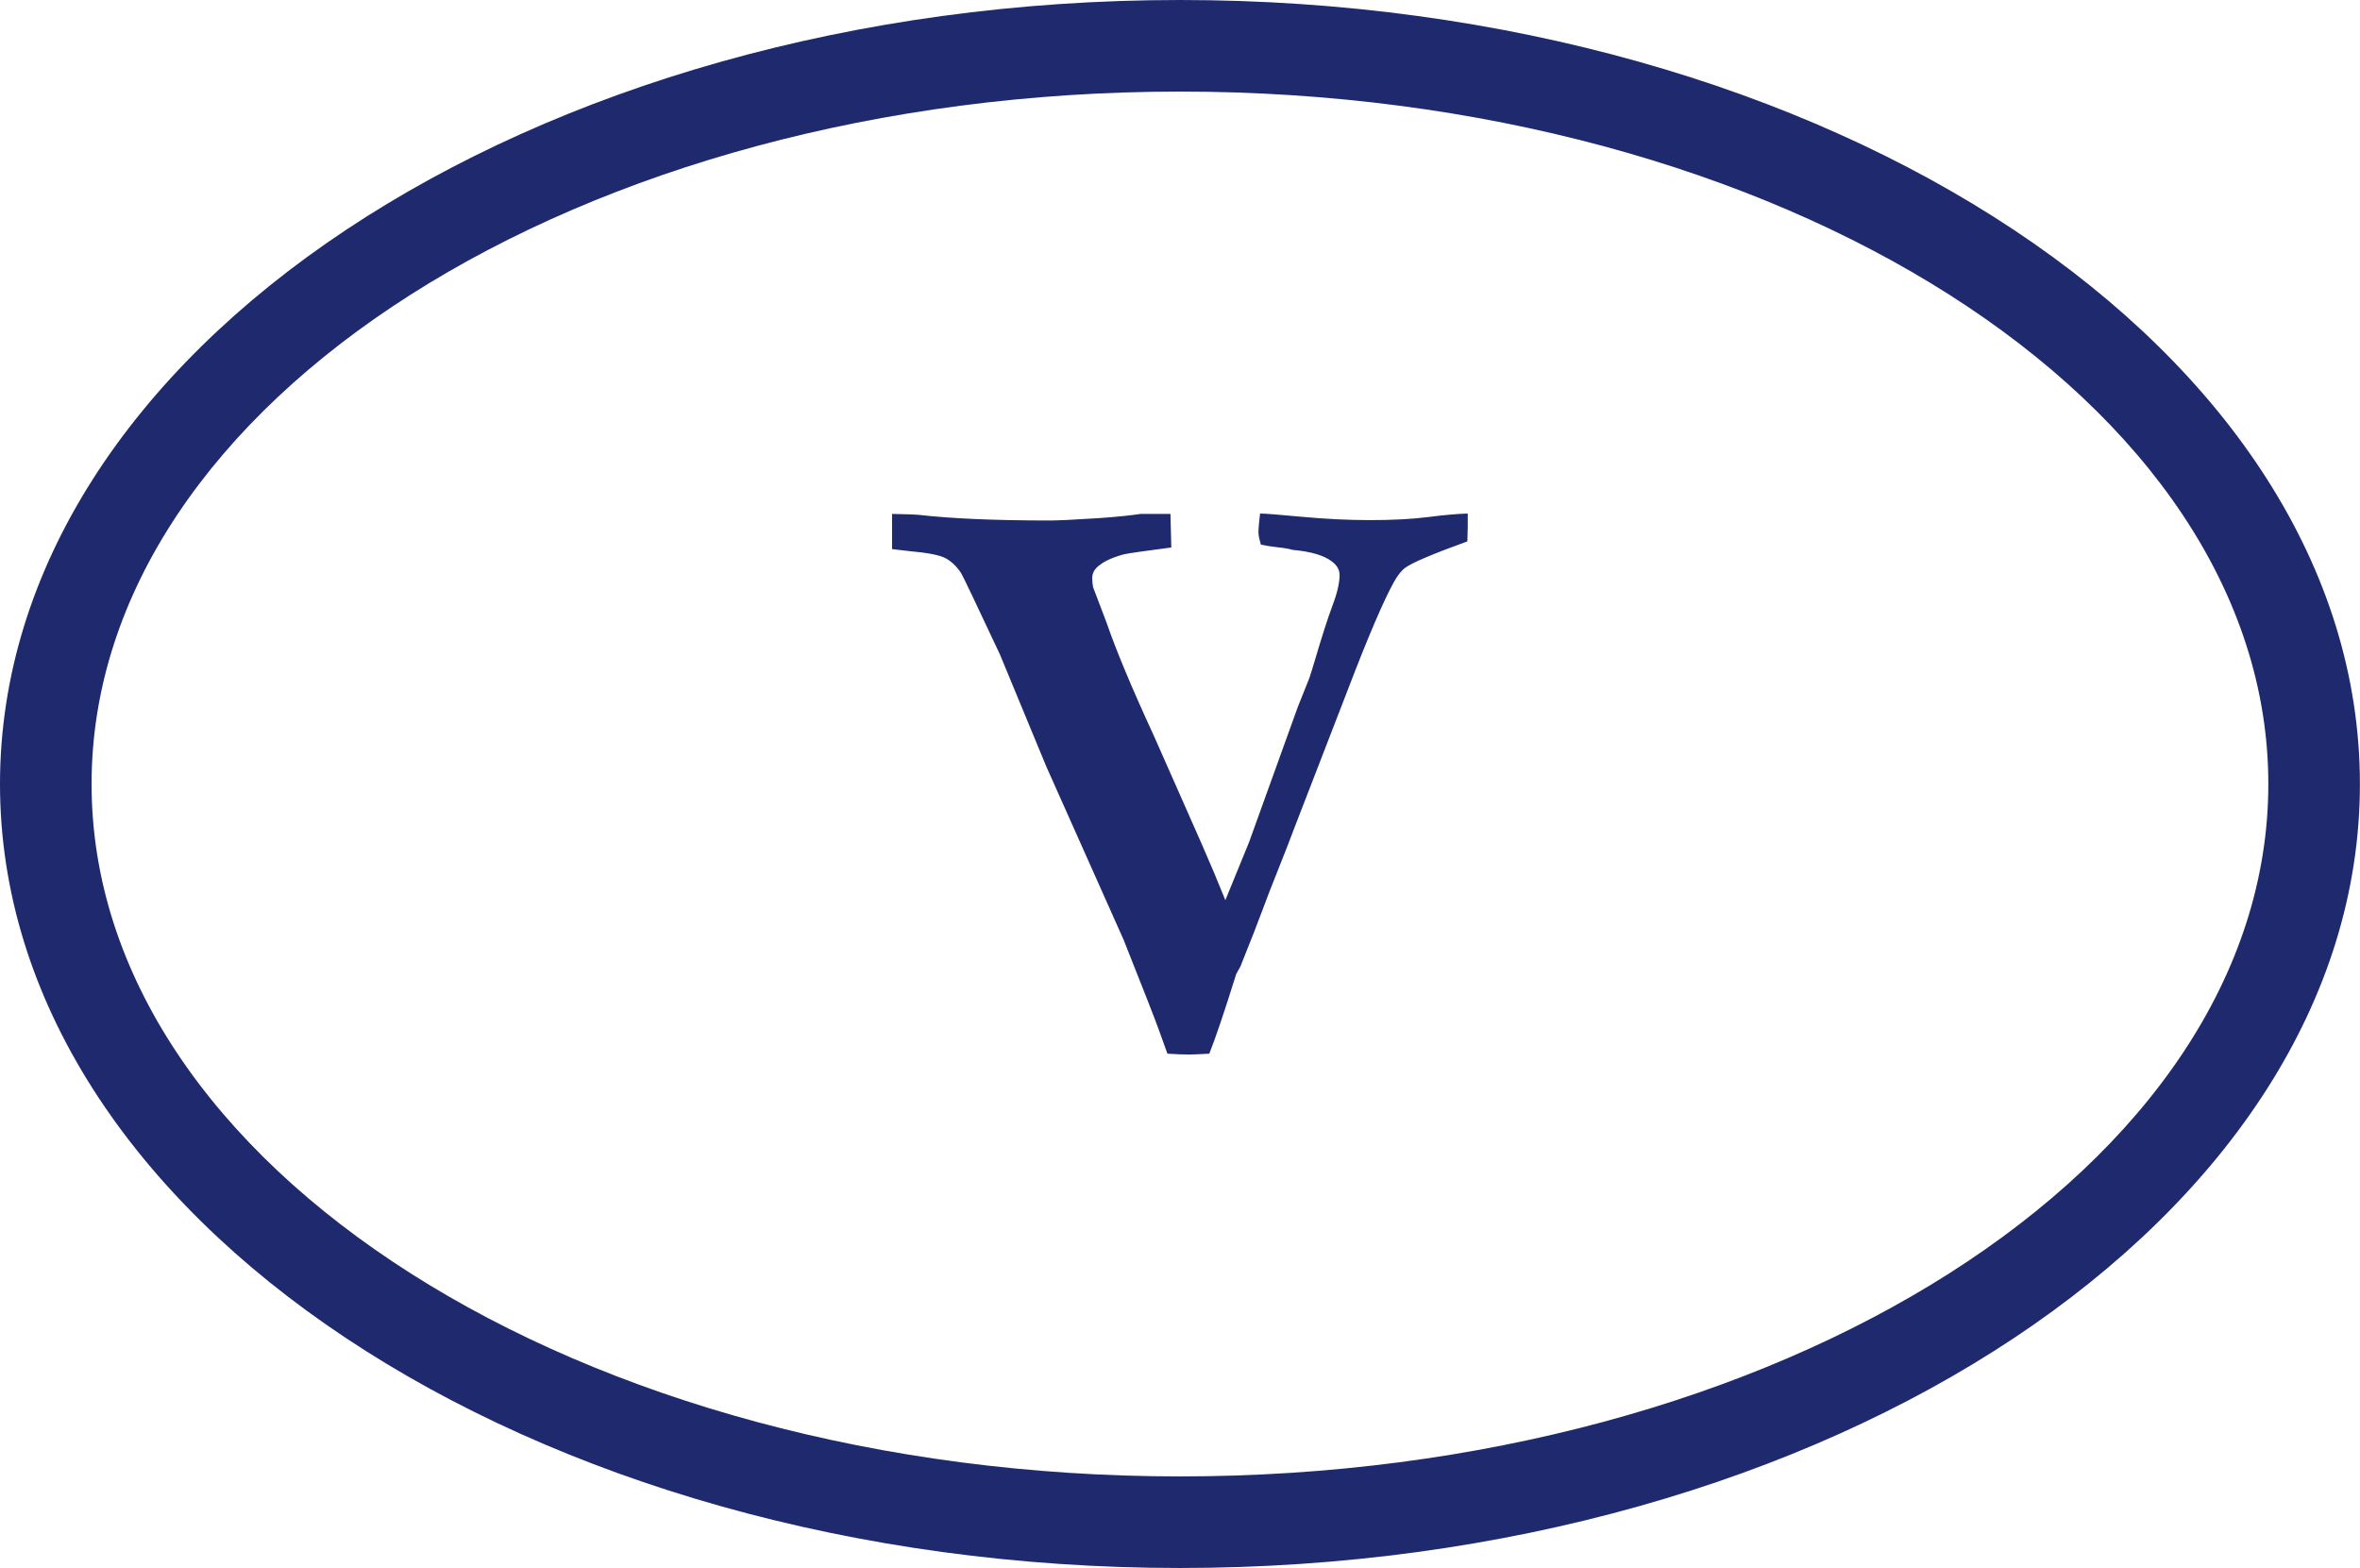
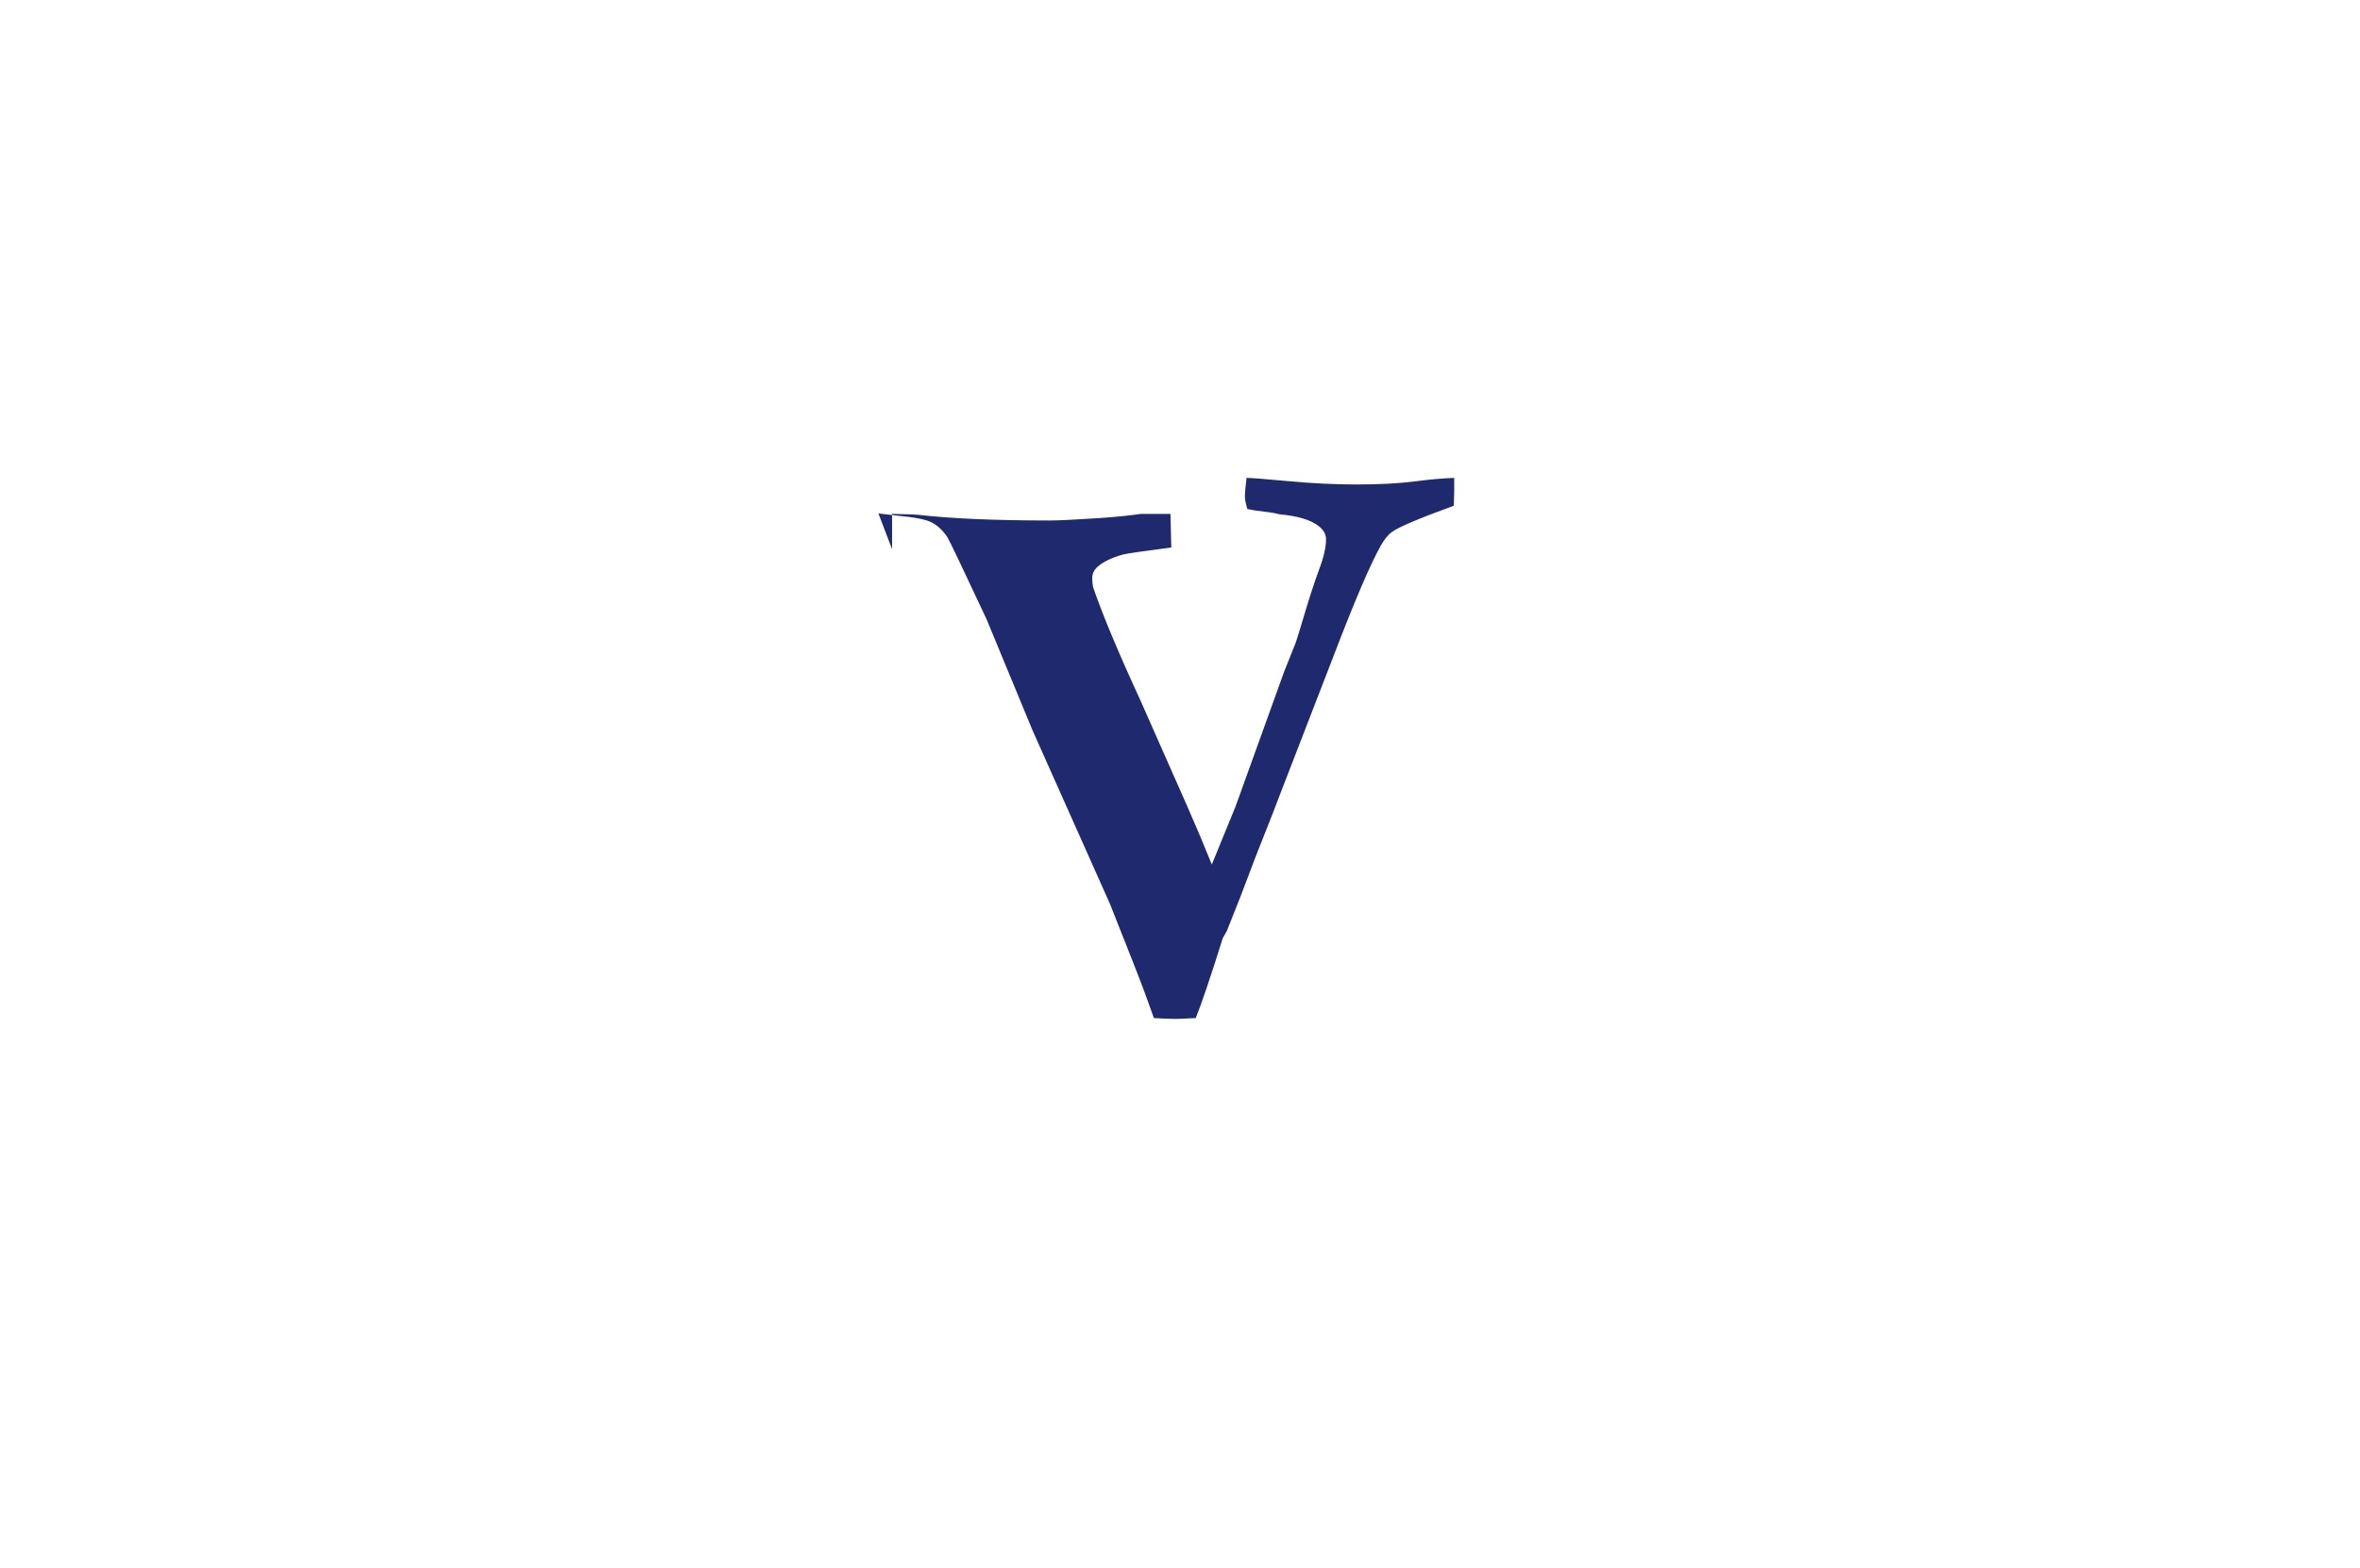
<svg xmlns="http://www.w3.org/2000/svg" id="uuid-9bd26dcd-5cf8-4170-96c9-f3a403bc96db" data-name="Layer 2" viewBox="0 0 25.101 16.677">
  <g id="uuid-fdf9b3f9-f364-473a-8d84-4f6bd72d7e87" data-name="Layer 5">
-     <path d="M9.488,5.841v-.375c.151.003.242.006.274.009.357.041.826.061,1.407.061.087,0,.264-.009.531-.026.192-.014.335-.029.431-.044h.318c.006.212.009.331.009.357-.29.038-.46.062-.51.074-.128.035-.222.081-.283.139-.032.032-.048.07-.048.113,0,.032.003.064.009.096l.144.379c.102.296.27.698.505,1.207l.497,1.124c.096.218.183.424.261.619l.253-.619.518-1.437.122-.305c.015-.044.033-.105.057-.183.076-.258.139-.454.189-.588.051-.134.076-.243.076-.327,0-.055-.028-.103-.083-.144-.084-.064-.222-.105-.414-.122-.041-.012-.094-.021-.161-.028-.067-.007-.126-.017-.179-.028-.017-.058-.026-.101-.026-.131,0-.038.006-.105.017-.2.052,0,.202.012.449.035.247.023.488.035.723.035.241,0,.447-.011.619-.033.171-.022.311-.034.418-.037v.139c0,.035-.002.087-.004.157-.375.136-.594.23-.658.279-.041.029-.08.077-.118.144-.11.195-.279.588-.505,1.18l-.558,1.442c-.052.139-.11.287-.172.442-.063.155-.128.326-.198.512-.015.044-.083.218-.205.523l-.044.078c-.128.409-.224.693-.287.849-.115.006-.187.009-.216.009-.055,0-.131-.003-.229-.009-.032-.087-.064-.176-.096-.266-.032-.09-.155-.405-.37-.945l-.824-1.847-.492-1.189c-.253-.54-.391-.829-.414-.867-.049-.073-.105-.125-.166-.157s-.188-.057-.38-.074l-.188-.022Z" style="fill: #1e296e;" />
-     <path d="M12.55,0c6.92-0,12.55,3.741,12.55,8.339 0,4.597-5.63,8.338-12.55,8.338C5.63,16.677 0,12.936,0,8.339-0,3.741,5.63 0,12.55,0ZM12.55,15.703c6.383-0,11.576-3.303,11.576-7.364-0-4.061-5.193-7.365-11.576-7.365-6.383 0-11.576,3.304-11.576,7.365 0,4.061,5.193,7.364,11.576,7.364Z" style="fill: #1e296e;" />
+     <path d="M9.488,5.841v-.375c.151.003.242.006.274.009.357.041.826.061,1.407.061.087,0,.264-.009.531-.026.192-.014.335-.029.431-.044h.318c.006.212.009.331.009.357-.29.038-.46.062-.51.074-.128.035-.222.081-.283.139-.032.032-.048.07-.048.113,0,.032.003.064.009.096c.102.296.27.698.505,1.207l.497,1.124c.096.218.183.424.261.619l.253-.619.518-1.437.122-.305c.015-.044.033-.105.057-.183.076-.258.139-.454.189-.588.051-.134.076-.243.076-.327,0-.055-.028-.103-.083-.144-.084-.064-.222-.105-.414-.122-.041-.012-.094-.021-.161-.028-.067-.007-.126-.017-.179-.028-.017-.058-.026-.101-.026-.131,0-.038.006-.105.017-.2.052,0,.202.012.449.035.247.023.488.035.723.035.241,0,.447-.011.619-.033.171-.022.311-.034.418-.037v.139c0,.035-.002.087-.004.157-.375.136-.594.23-.658.279-.041.029-.08.077-.118.144-.11.195-.279.588-.505,1.18l-.558,1.442c-.052.139-.11.287-.172.442-.063.155-.128.326-.198.512-.015.044-.083.218-.205.523l-.044.078c-.128.409-.224.693-.287.849-.115.006-.187.009-.216.009-.055,0-.131-.003-.229-.009-.032-.087-.064-.176-.096-.266-.032-.09-.155-.405-.37-.945l-.824-1.847-.492-1.189c-.253-.54-.391-.829-.414-.867-.049-.073-.105-.125-.166-.157s-.188-.057-.38-.074l-.188-.022Z" style="fill: #1e296e;" />
  </g>
</svg>